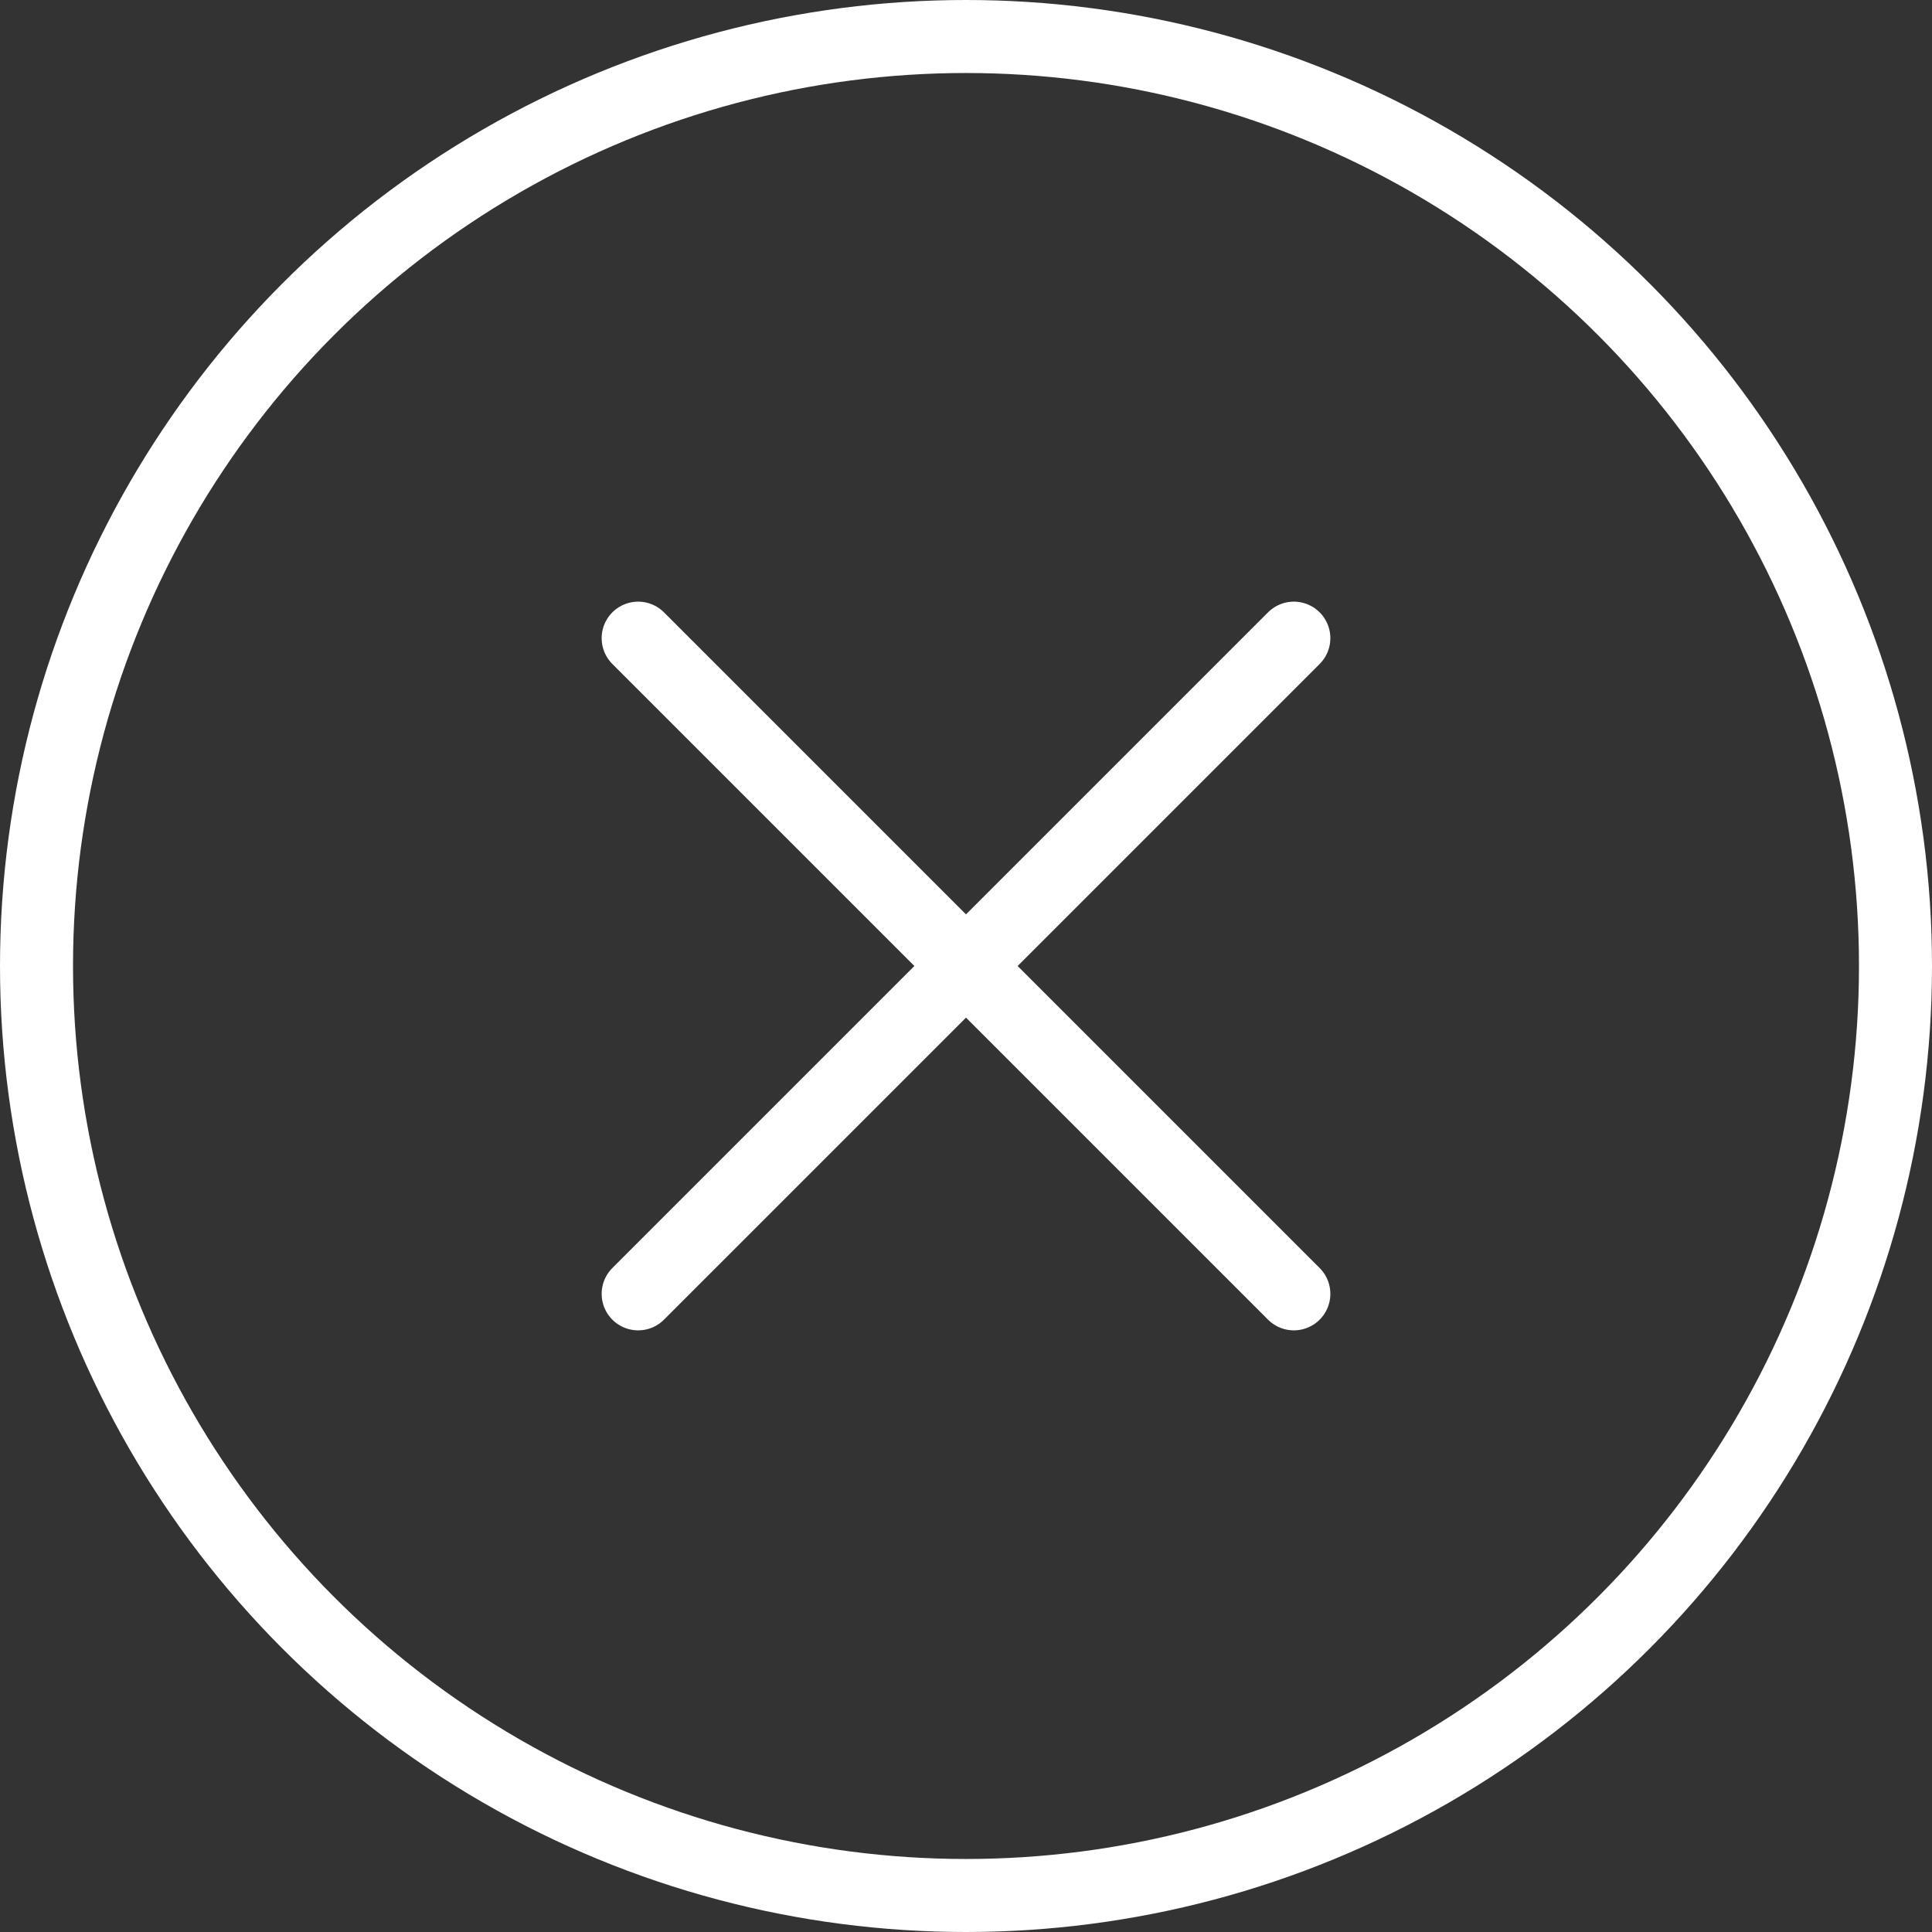
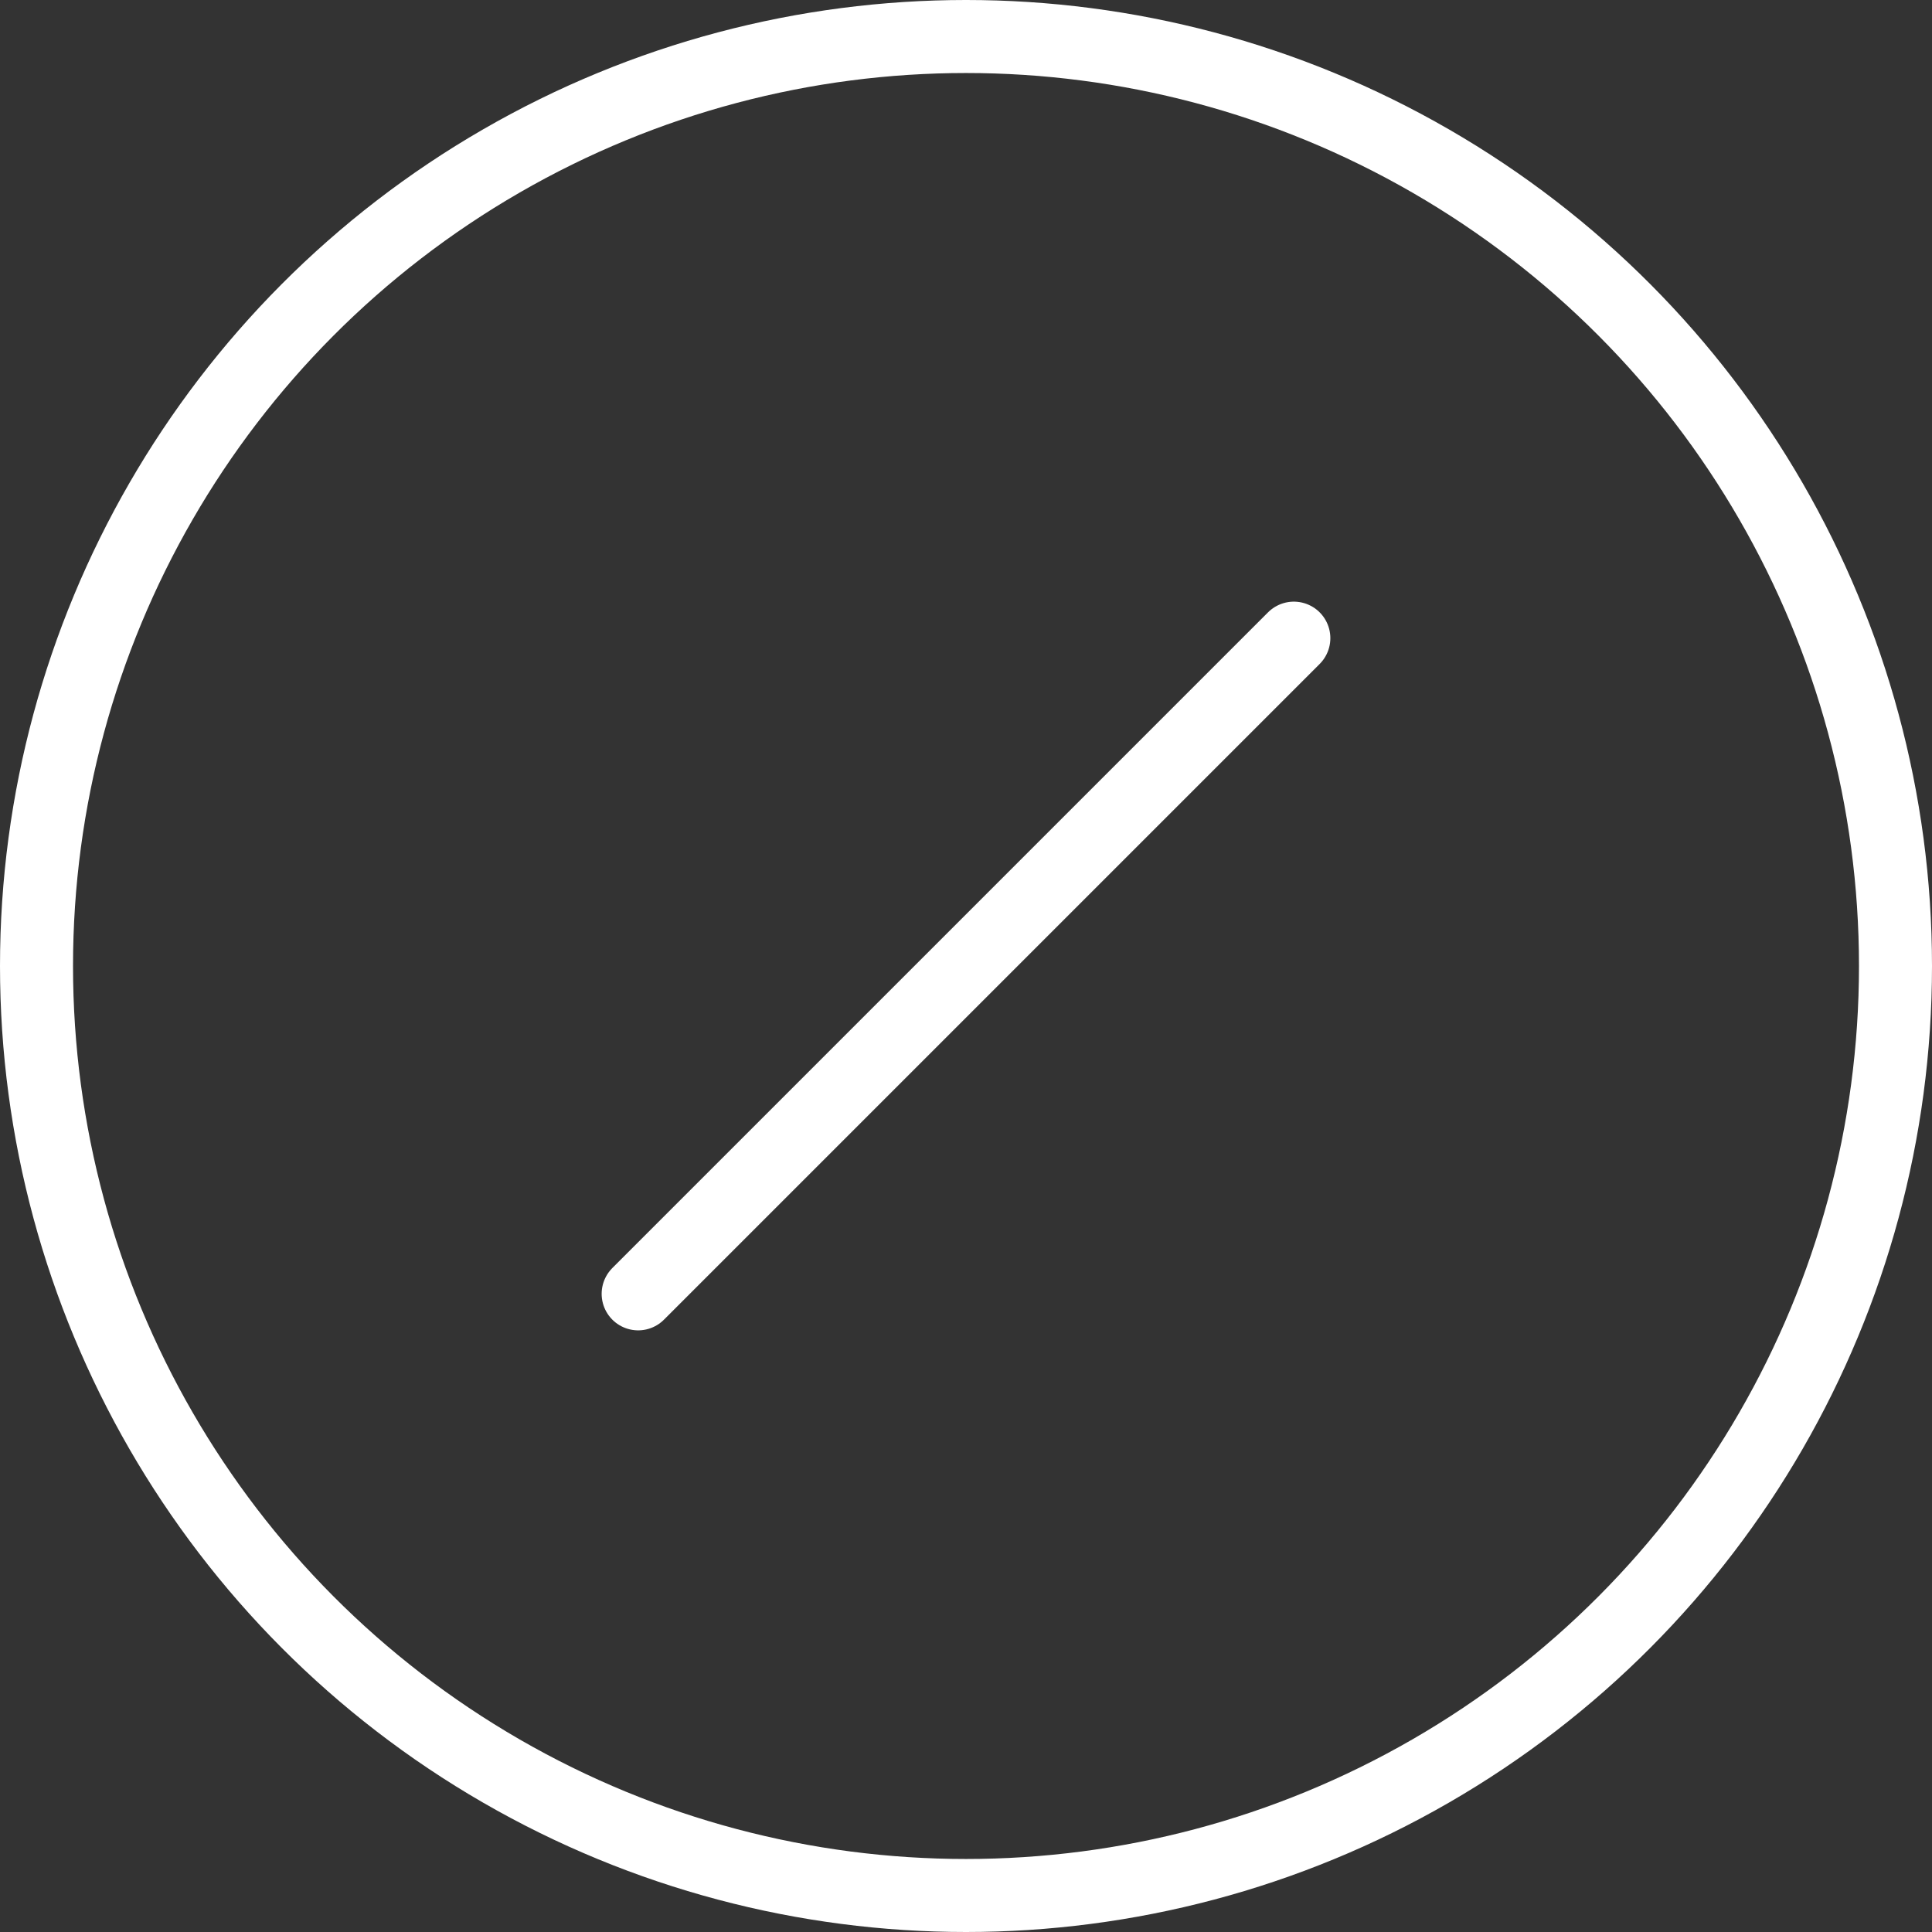
<svg xmlns="http://www.w3.org/2000/svg" id="Layer_1" data-name="Layer 1" viewBox="0 0 26.46 26.46">
  <rect x="0" y="0" width="26.46" height="26.46" fill="#333333" stroke="none" />
  <defs>
    <style>.cls-1{fill:none;stroke:#fff;stroke-linecap:round;stroke-linejoin:round;}</style>
  </defs>
  <title>close</title>
  <circle class="cls-1" cx="13.23" cy="13.23" r="12.73" />
  <line class="cls-1" x1="17.72" y1="8.74" x2="8.74" y2="17.72" />
-   <line class="cls-1" x1="8.74" y1="8.74" x2="17.72" y2="17.72" />
</svg>